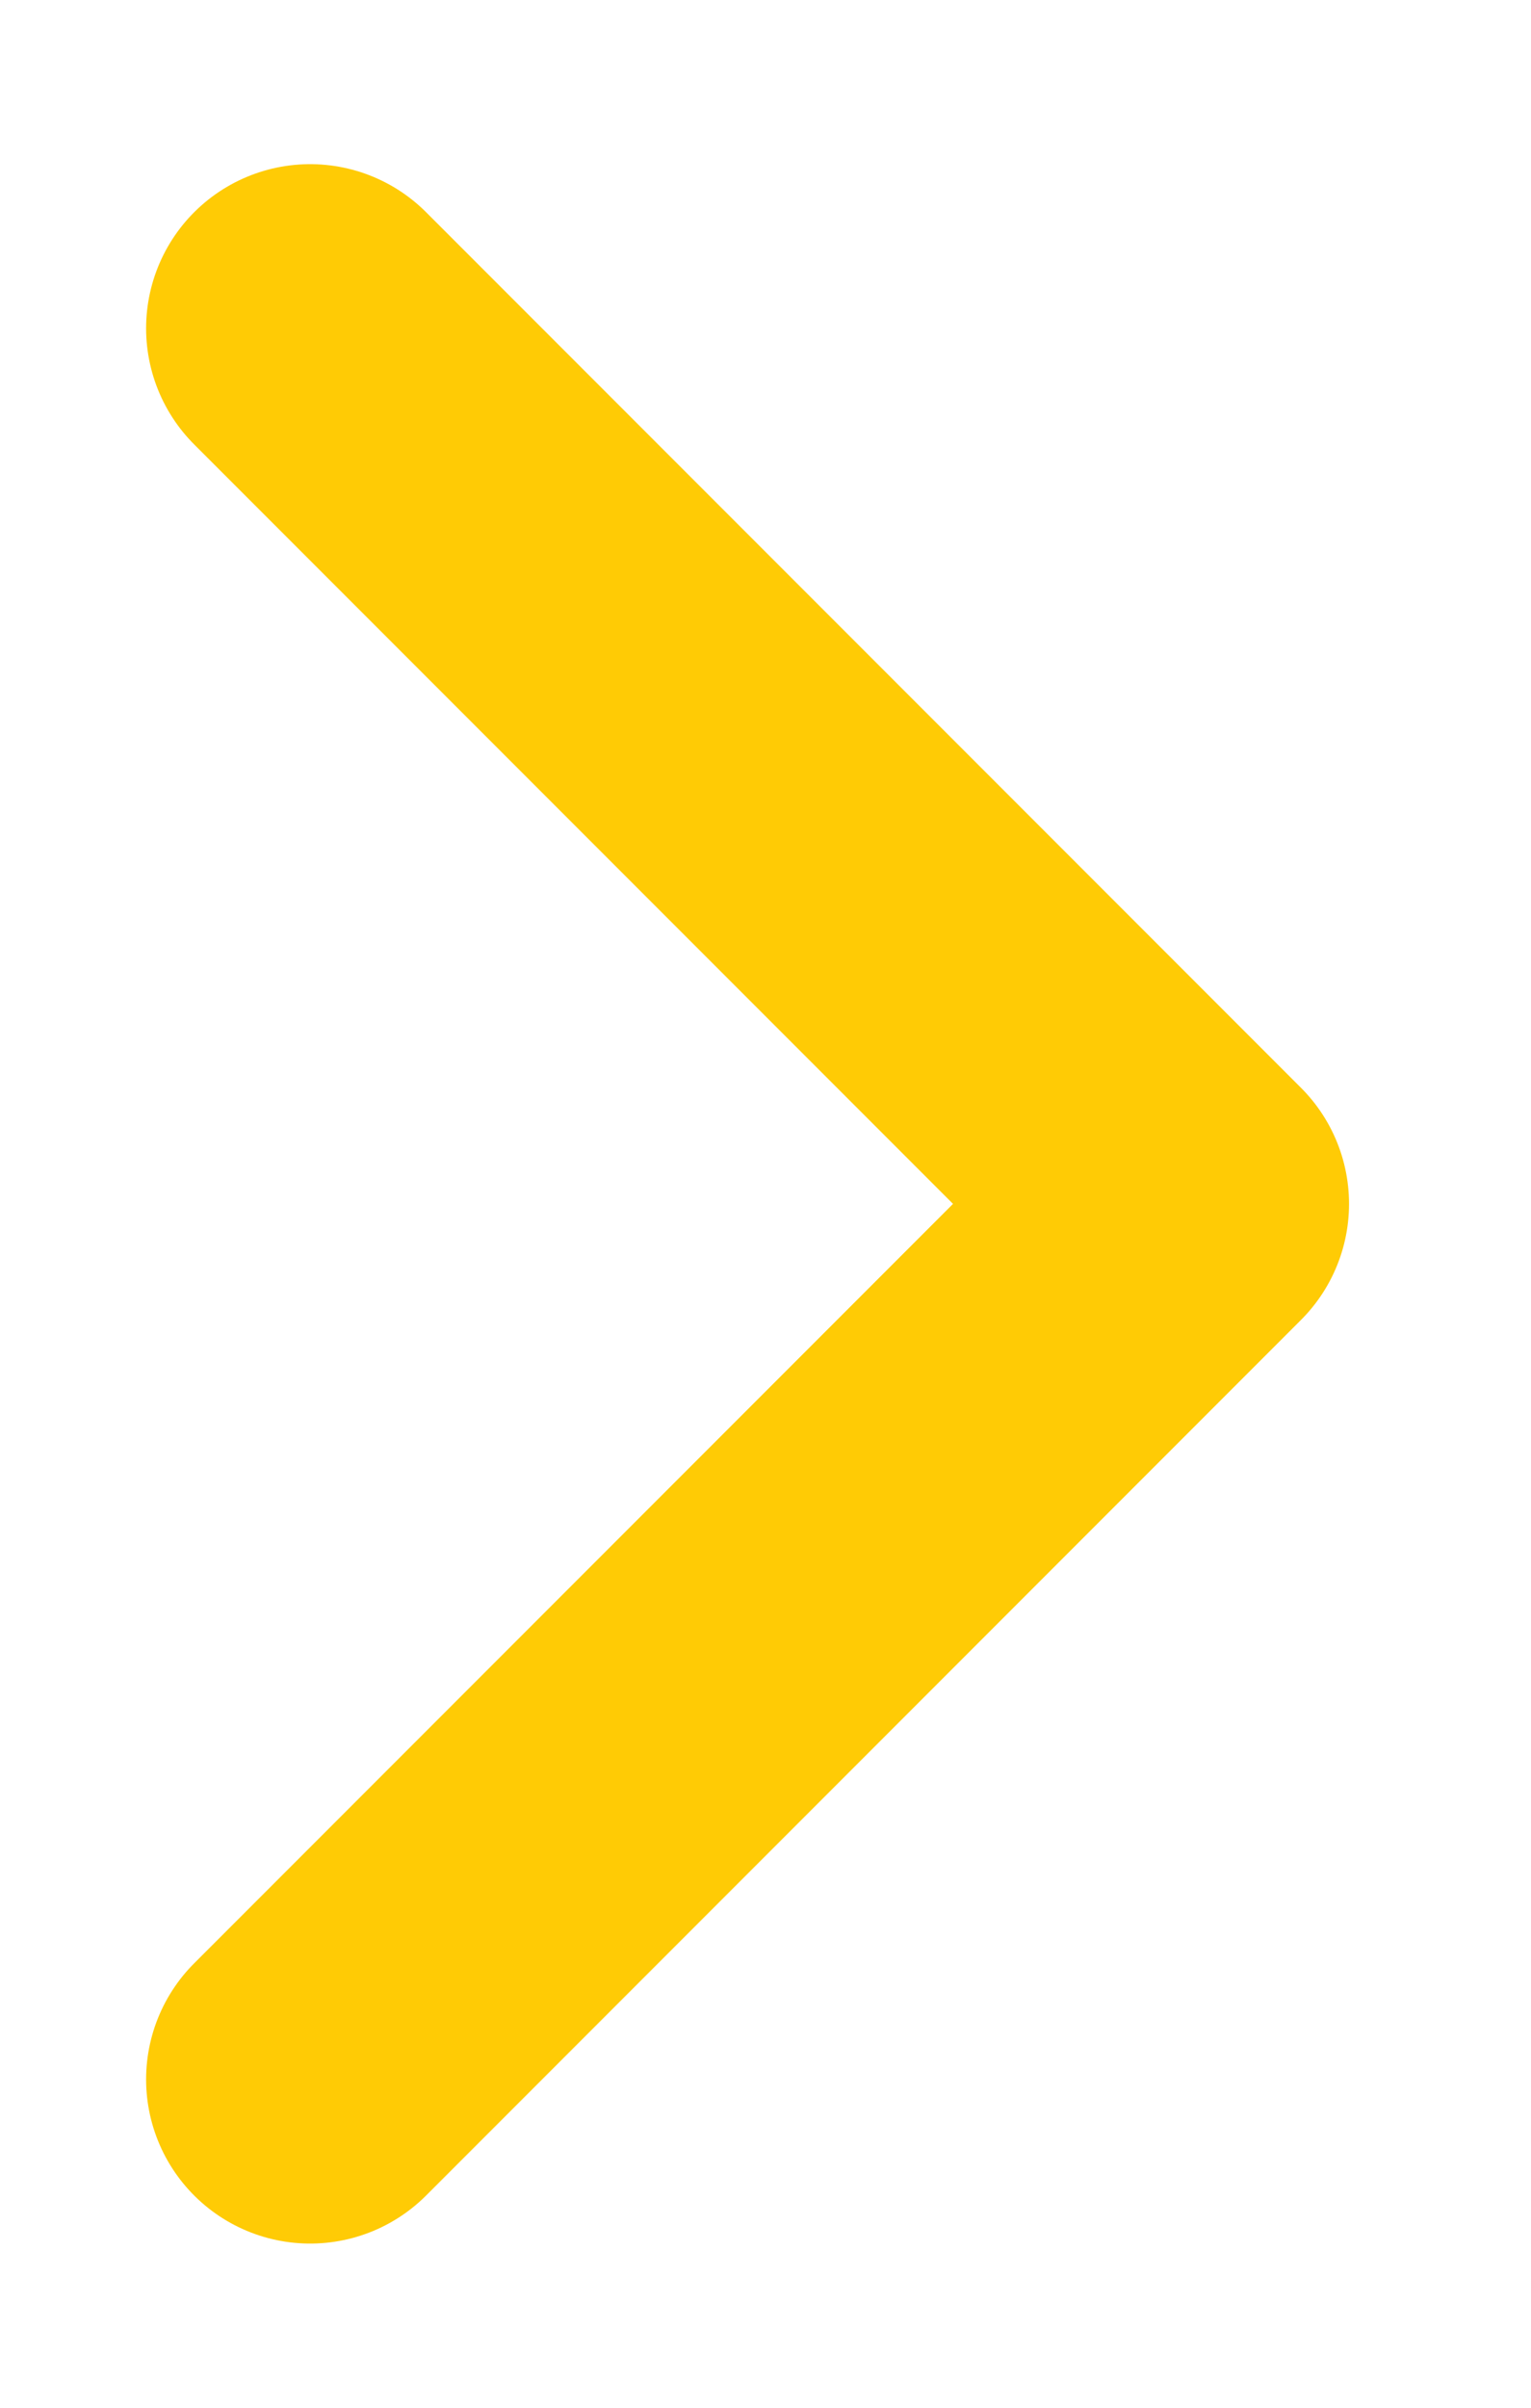
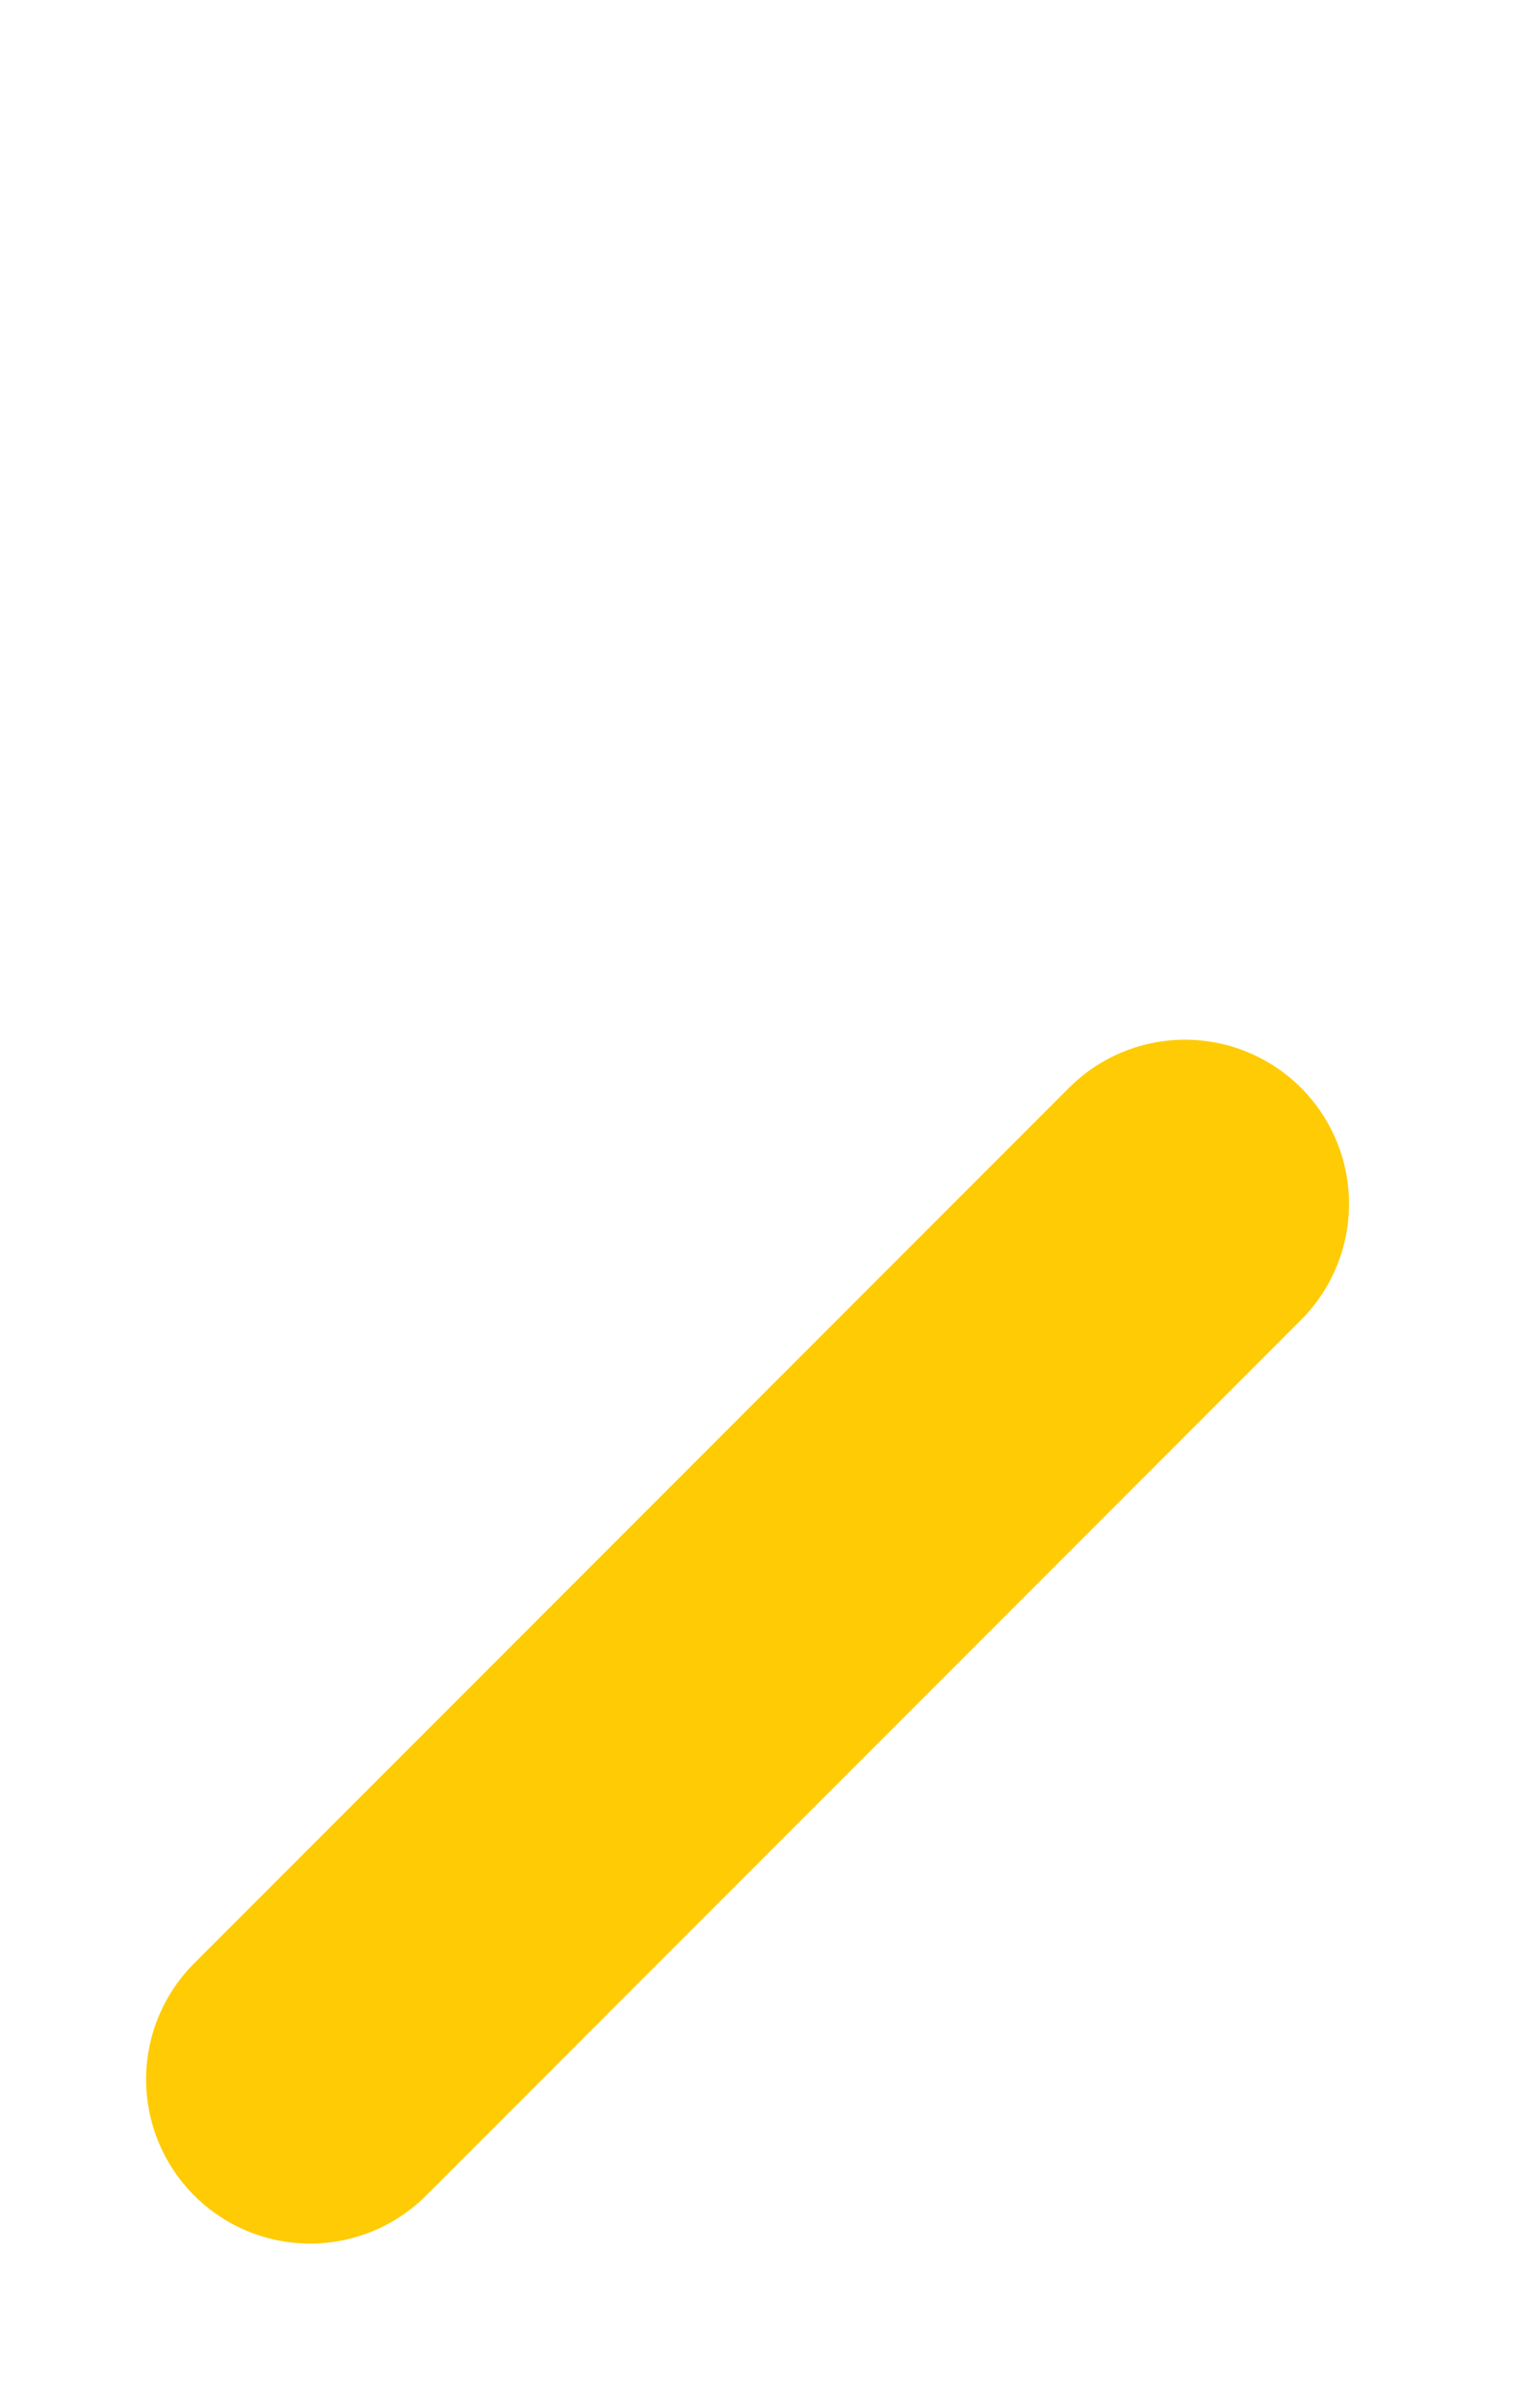
<svg xmlns="http://www.w3.org/2000/svg" width="7" height="11" viewBox="0 0 7 11" fill="none">
-   <path d="M1.418 9.5L5.418 5.5L1.418 1.5" stroke="#FFCB05" stroke-width="1.5" stroke-linecap="round" stroke-linejoin="round" />
+   <path d="M1.418 9.5L5.418 5.5" stroke="#FFCB05" stroke-width="1.5" stroke-linecap="round" stroke-linejoin="round" />
</svg>